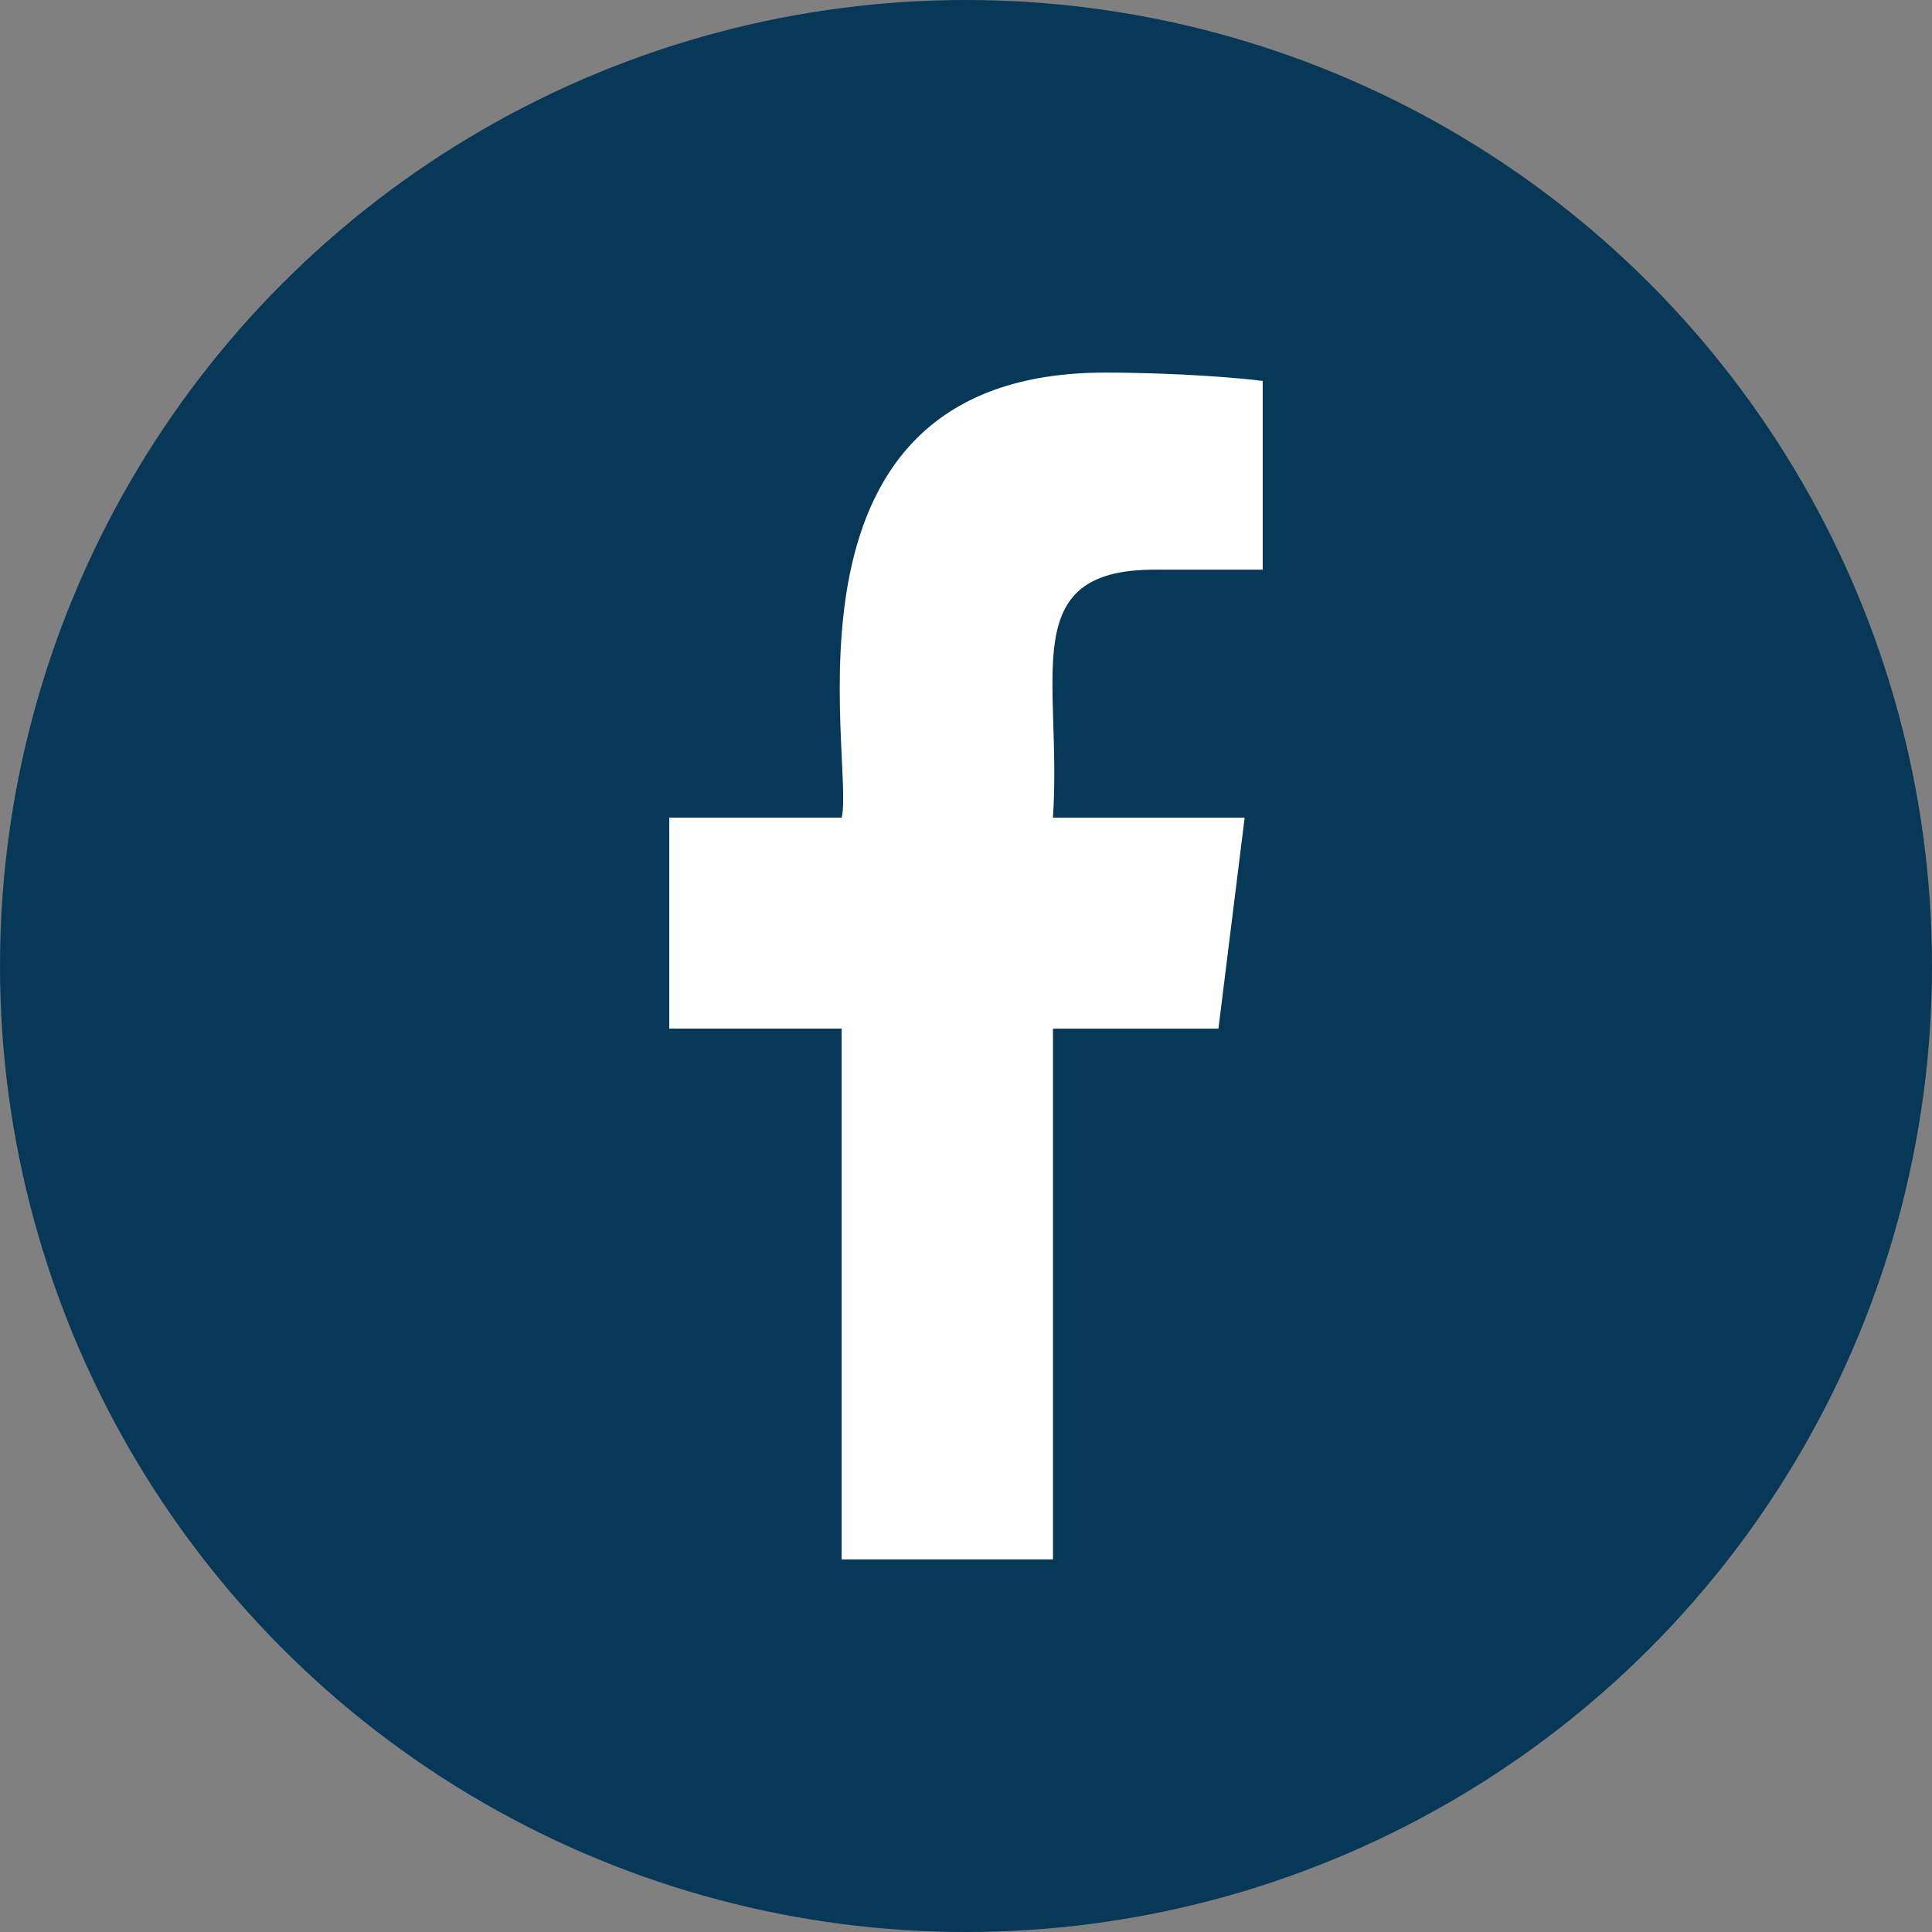
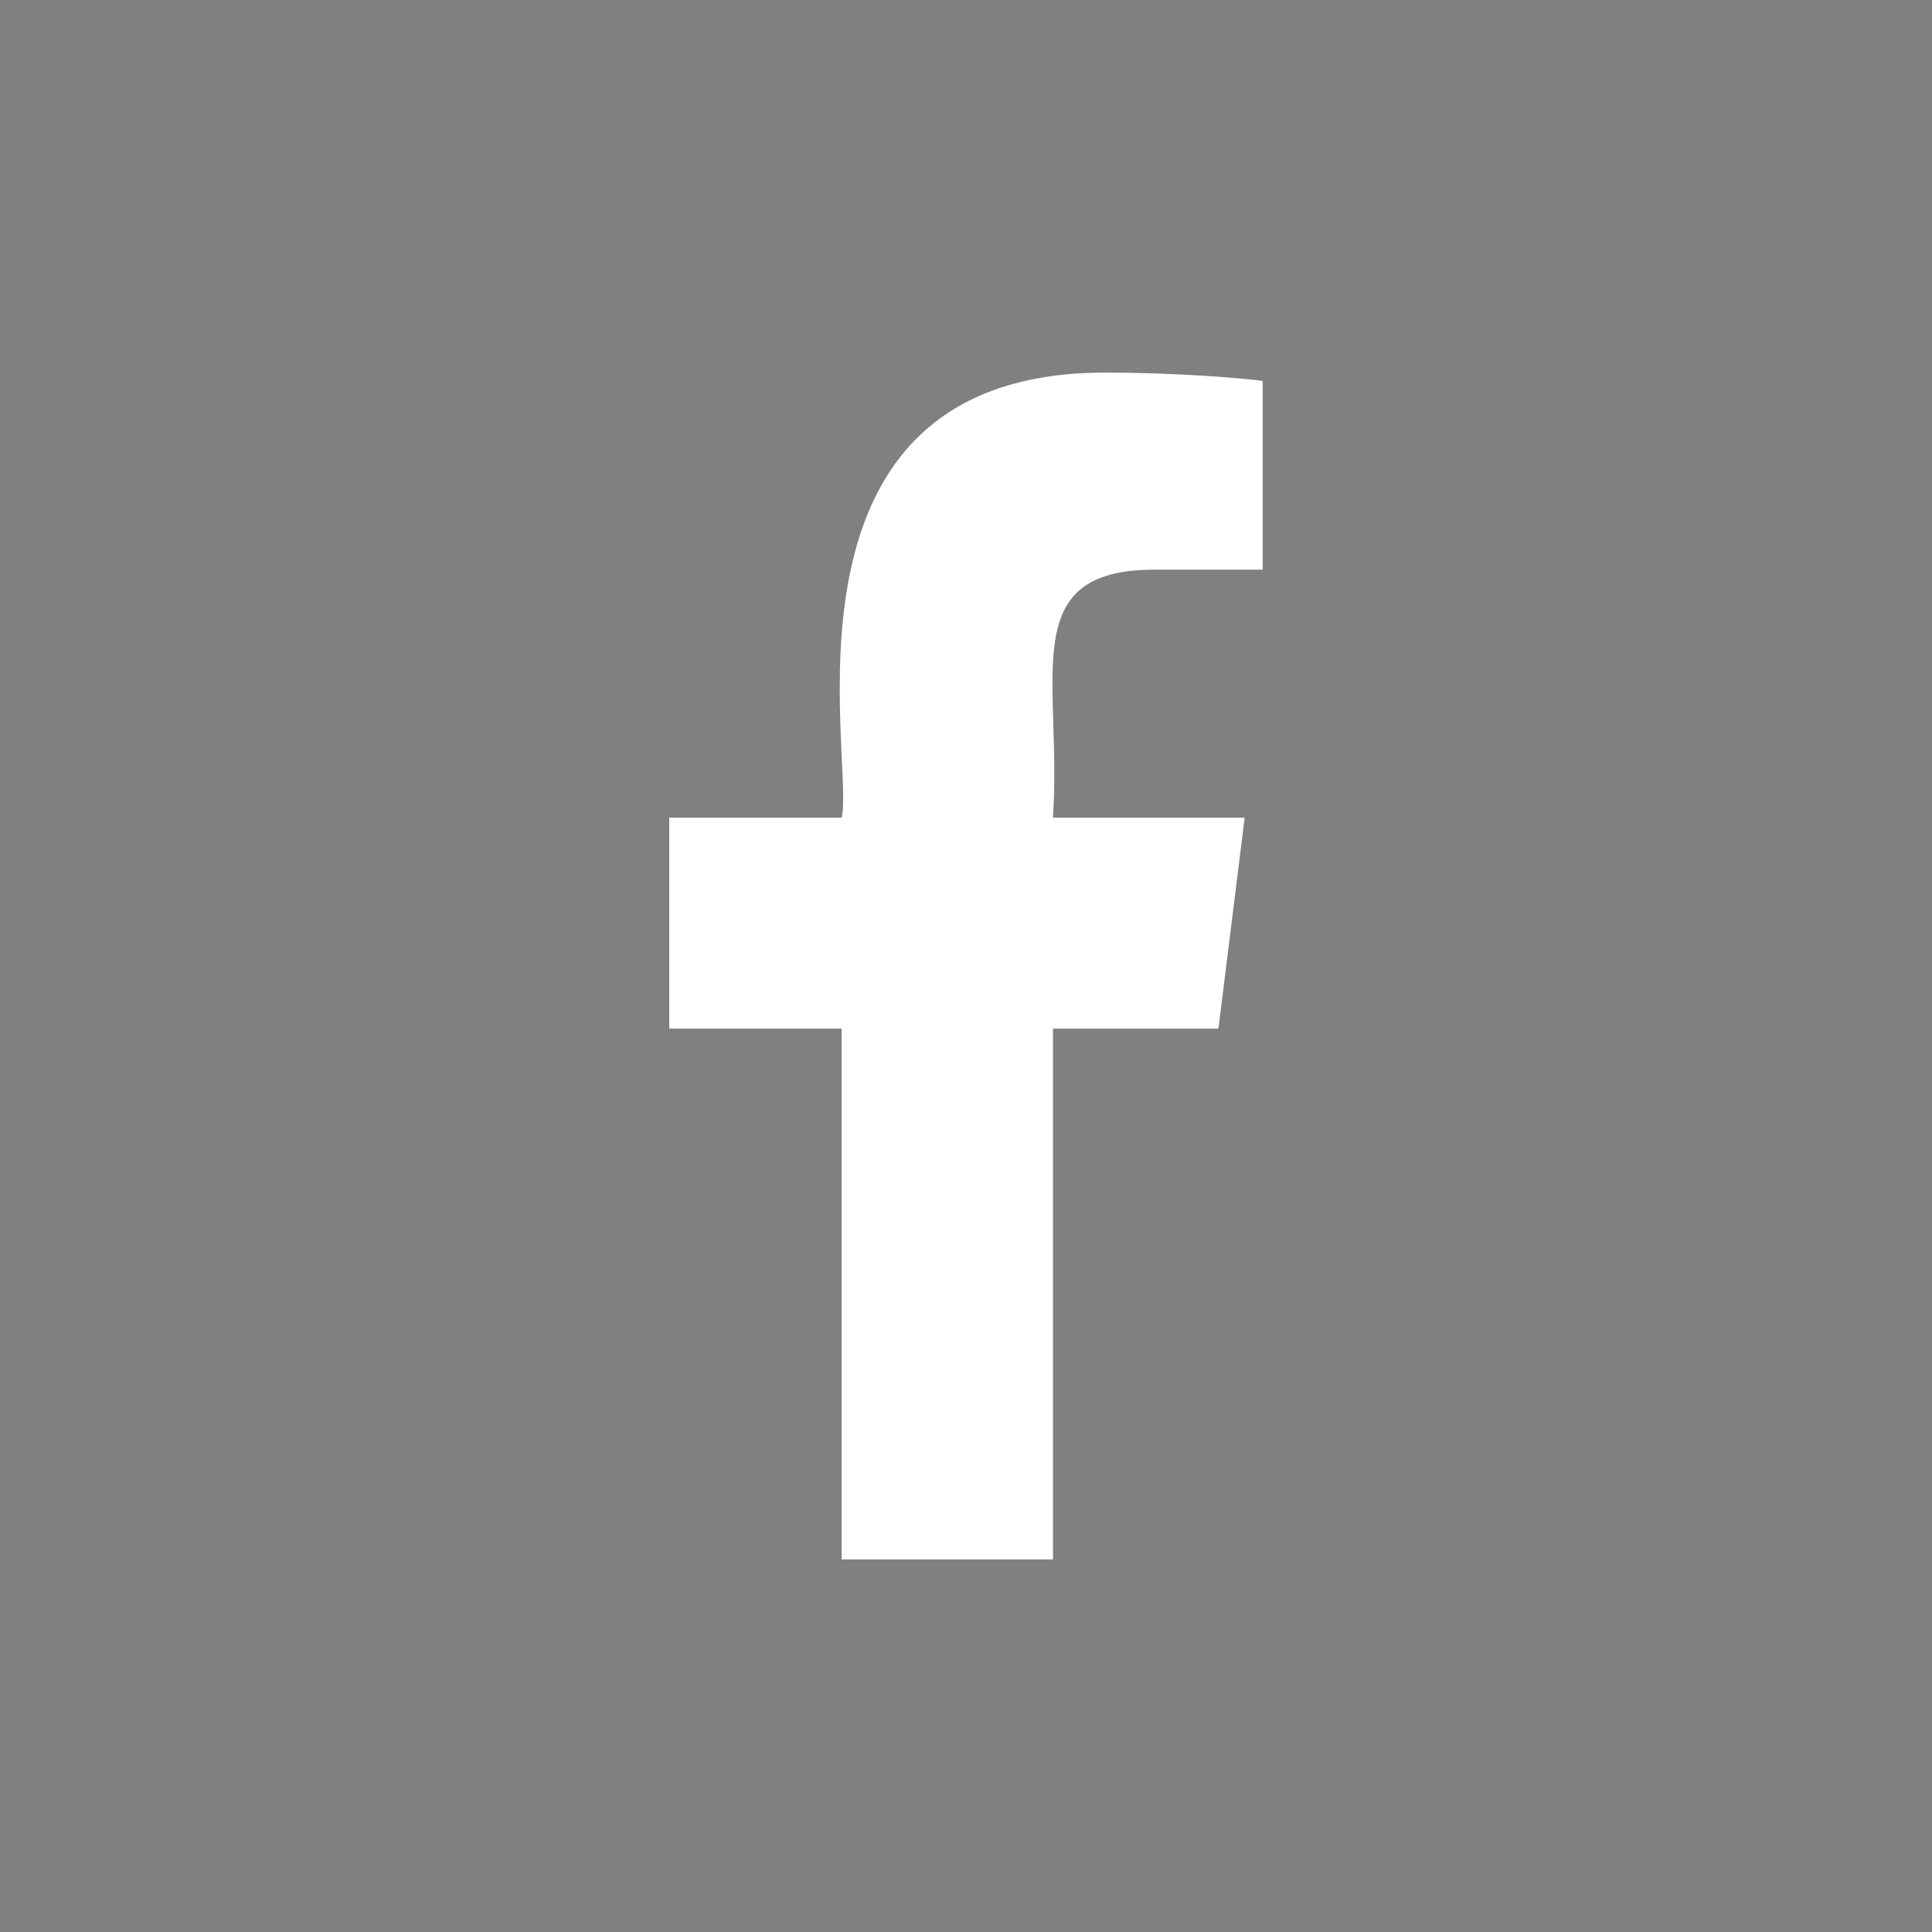
<svg xmlns="http://www.w3.org/2000/svg" width="35" height="35" viewBox="0 0 35 35" fill="none">
  <rect x="0" y="0" width="35" height="35" fill="#808080" stroke="none" />
-   <circle cx="17.5" cy="17.5" r="17.5" fill="#083857" />
  <path d="M20.913 10.32H22.875V6.901C22.537 6.855 21.372 6.75 20.016 6.75C13.806 6.75 15.495 13.782 15.248 14.812H12.124V18.634H15.247V28.25H19.076V18.635H22.073L22.548 14.813H19.075C19.244 12.284 18.394 10.32 20.913 10.32Z" fill="white" />
</svg>